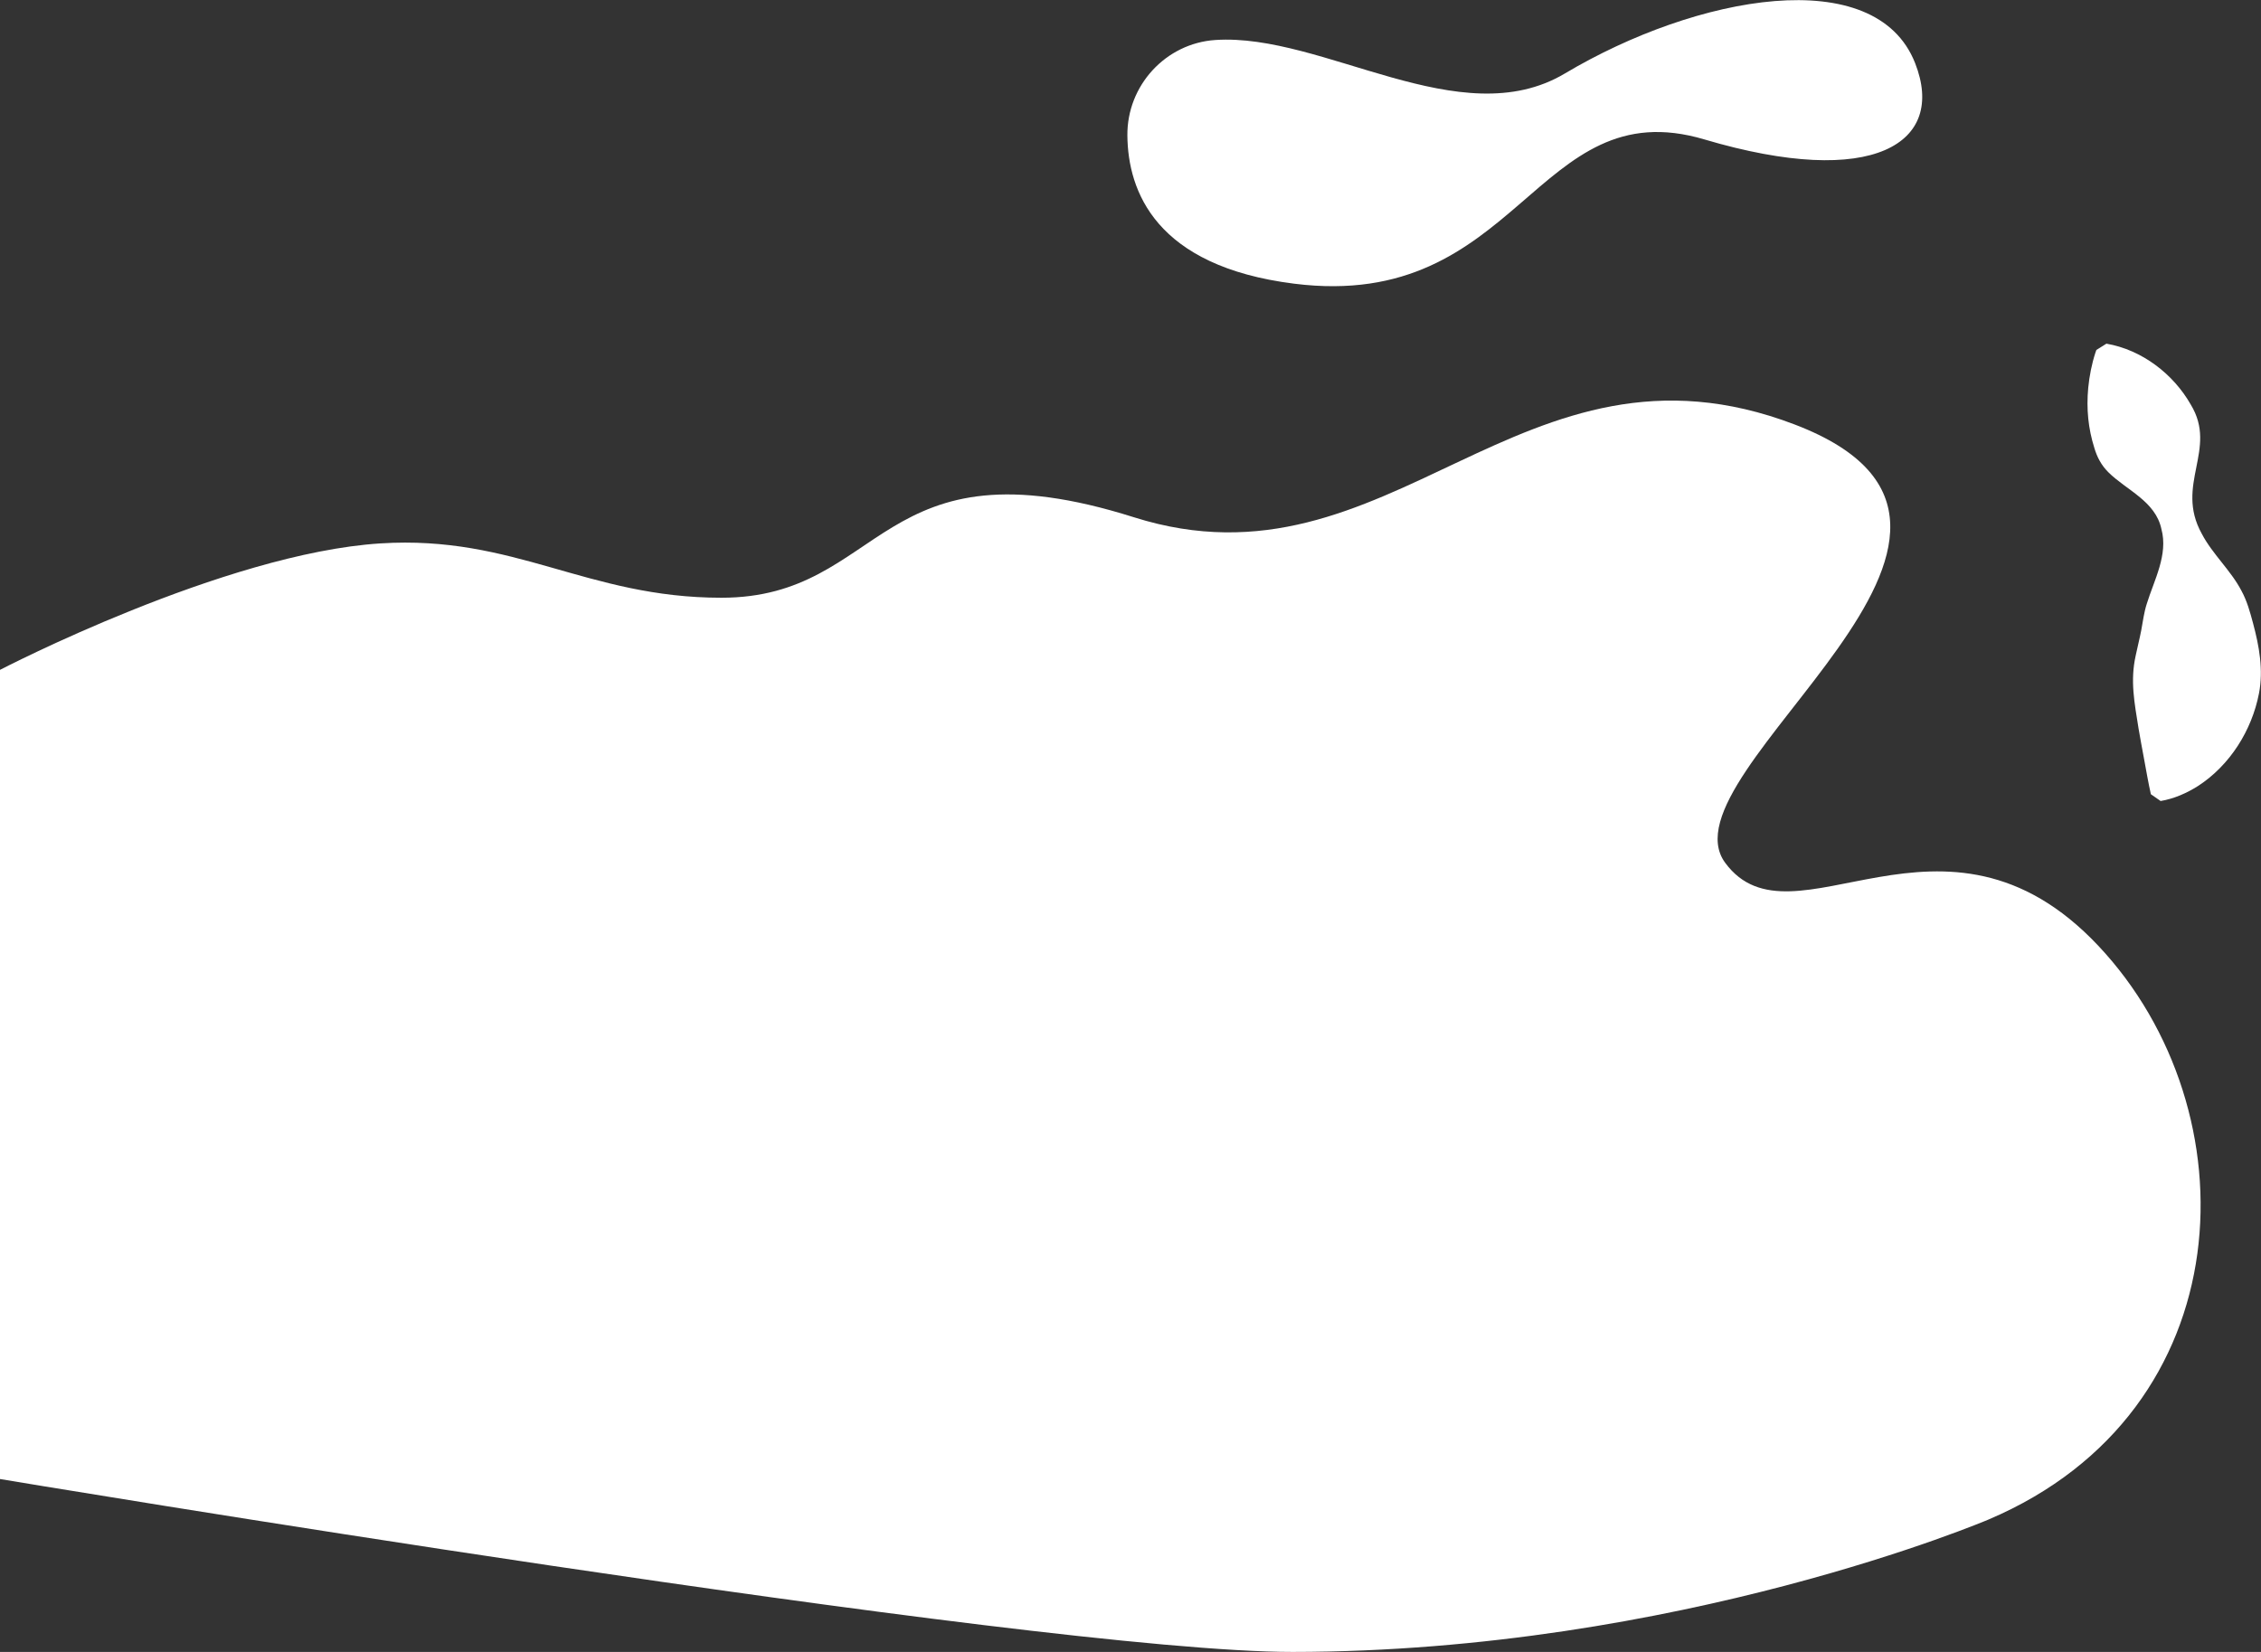
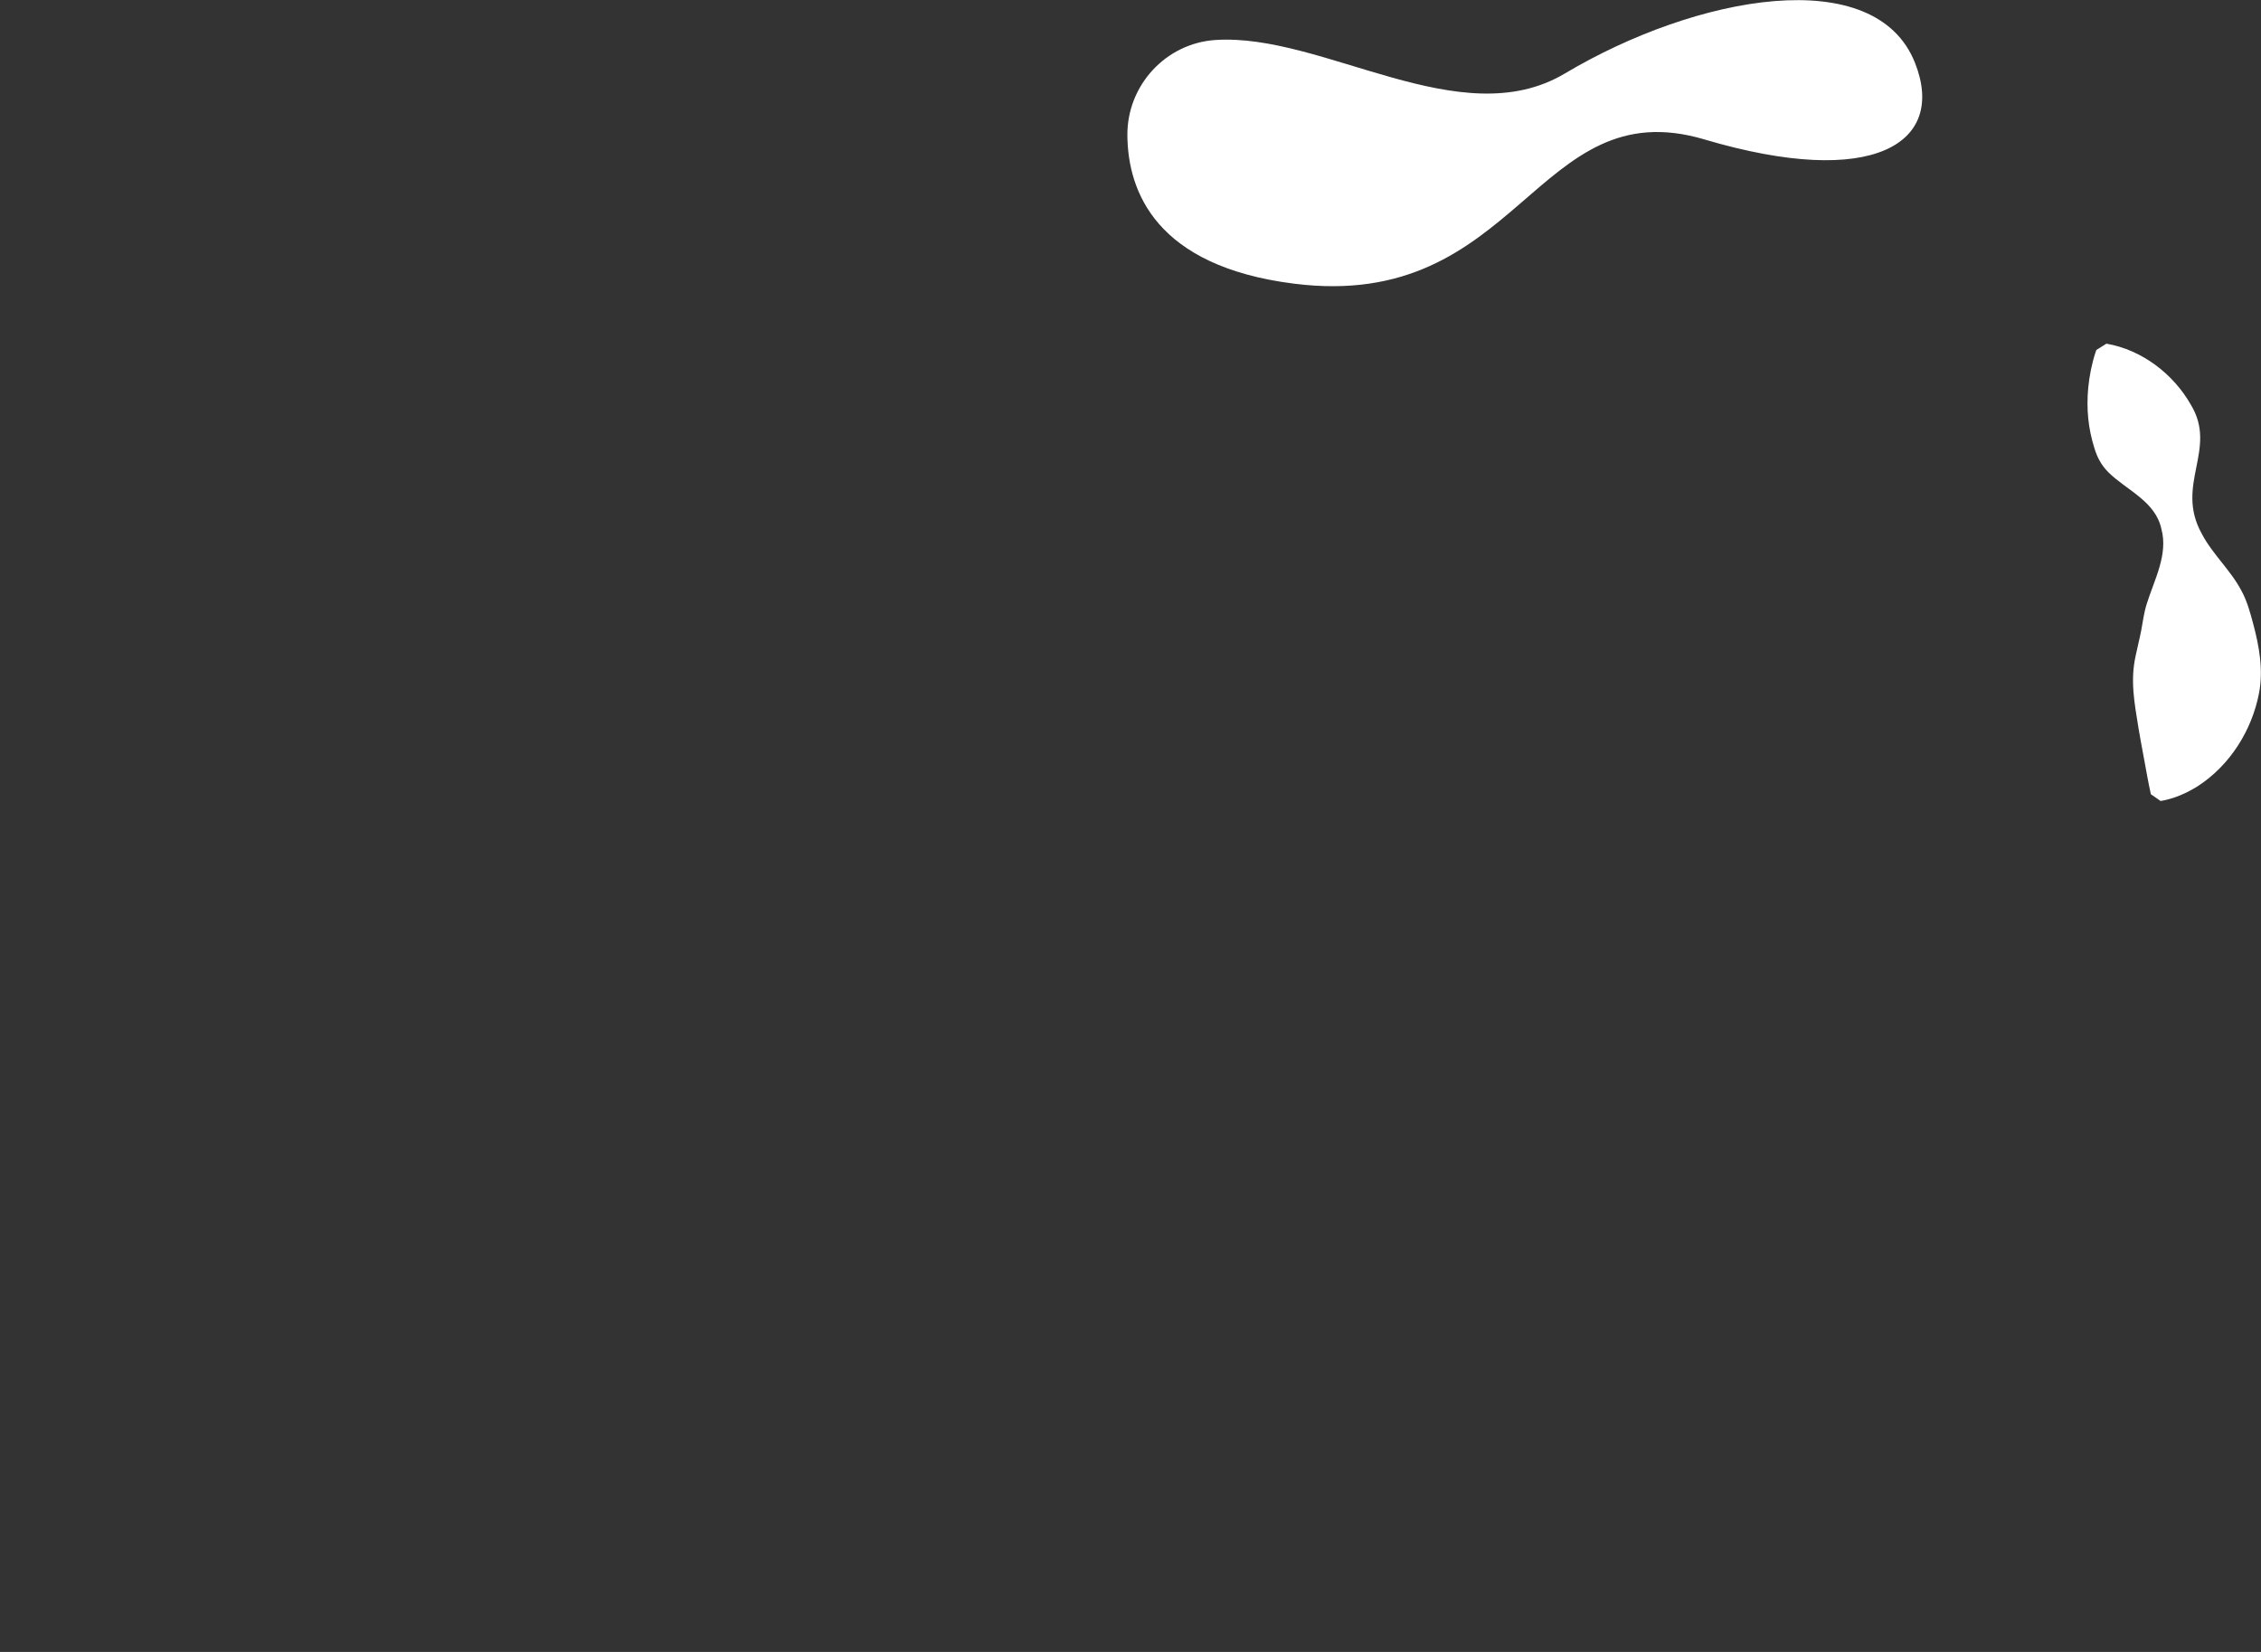
<svg xmlns="http://www.w3.org/2000/svg" width="1144" height="836" viewBox="0 0 1144 836" fill="none">
  <rect x="0" y="0" width="1144" height="836" fill="#333333" stroke="none" />
  <g clip-path="url(#clip0_2833_27)">
    <path d="M1065.78 173.92C1083.75 177.01 1099.69 189.28 1108.49 204.8C1122.27 227.47 1100.21 245.23 1114.03 270.1C1119.39 280.4 1128.75 288.65 1134.1 298.96C1136.95 304.17 1138.45 309.73 1139.98 315.42C1143.06 326.89 1145.31 339.05 1142.96 351C1139.35 369.6 1128.34 387.21 1112.24 397.71C1106.44 401.39 1100.03 404.22 1093.21 405.37L1088.28 401.94C1086.97 396.15 1085.81 389.35 1084.76 383.69C1083.76 378.3 1082.85 373.44 1082.08 368.89C1079.93 355.39 1077.77 344.57 1080.59 331.8C1081.42 327.7 1082.55 323.46 1083.39 319.08C1084.27 314.5 1084.75 310.05 1086.23 305.49C1089.92 293.58 1097.12 280.66 1093.62 267.78C1090.64 253.6 1075.83 248.02 1066.77 239C1063.22 235.47 1061.05 231.34 1059.67 226.66C1056.59 216.88 1055.59 207.01 1056.58 196.28C1057.16 190.3 1058.35 184.22 1060.22 178.46C1060.35 178.03 1060.54 177.54 1060.7 177.11L1065.78 173.92Z" fill="white" />
    <path d="M614.95 20.24C589.72 21.91 570.15 43.35 570.42 68.64C570.71 96.71 584.64 134.73 654.74 143.56C769.01 157.96 776.68 45.14 862.34 70.55C948 95.96 984.86 72.39 969 31.96C949 -19.04 858.52 -2.56 791.76 37.2C738.91 68.67 669.57 16.62 614.95 20.24Z" fill="white" />
-     <path d="M365 302.5C448.073 302.513 443.56 220.63 573.79 261.79C704.02 302.95 769.17 161.73 908.09 214.84C1047.01 267.95 838.78 390.34 872.9 436.65C907.02 482.96 983.51 395.48 1061.76 478.71C1140.01 561.94 1135.46 713.95 1006.24 768.95C1006.24 768.95 849.274 835.888 654 836C524.514 836.075 0 748.5 0 748.5V339C0 339 113.436 280.004 192.5 275C260.58 270.691 296.784 302.489 365 302.5Z" fill="white" />
  </g>
  <defs>
    <clipPath id="clip0_2833_27">
      <rect width="1143.94" height="835.933" fill="white" transform="translate(0 0.067)" />
    </clipPath>
  </defs>
</svg>